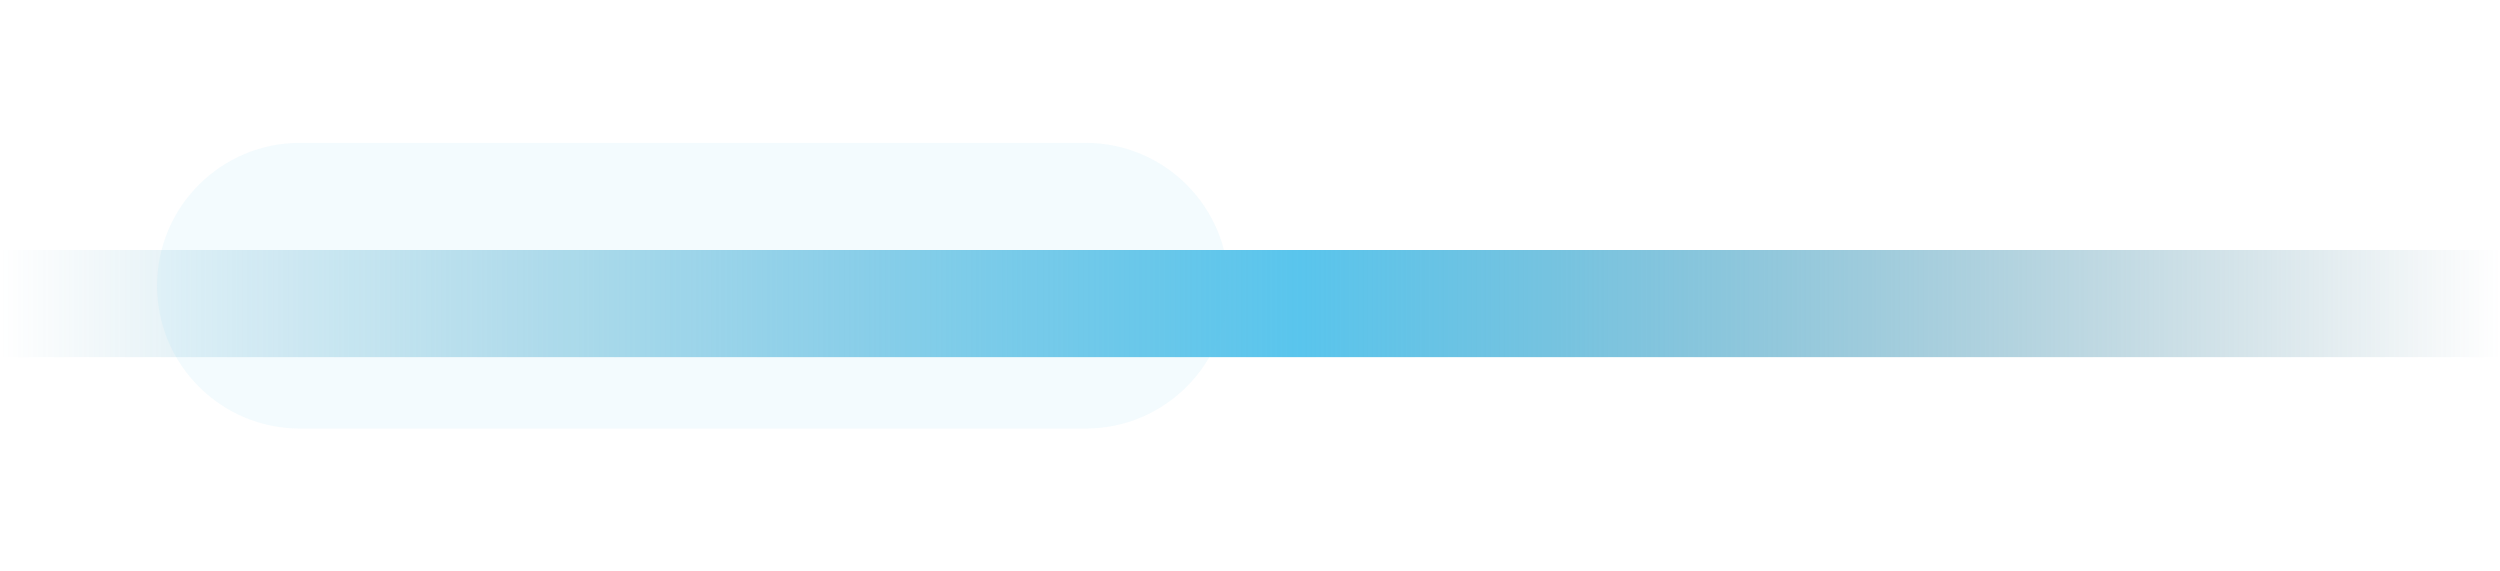
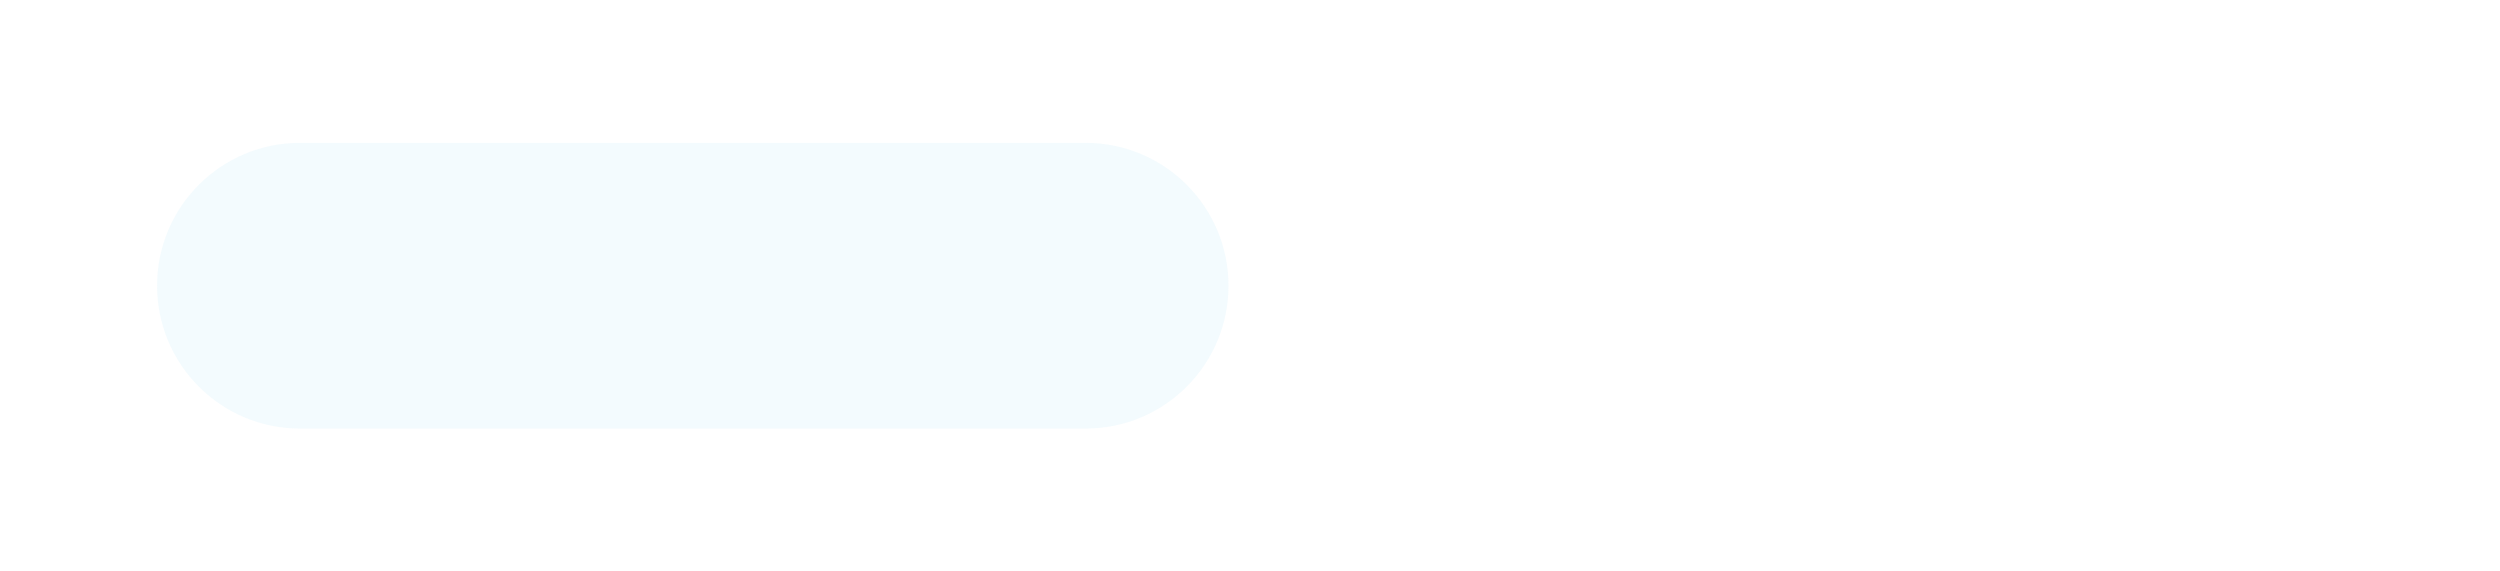
<svg xmlns="http://www.w3.org/2000/svg" width="70" height="16" viewBox="0 0 70 16" fill="none">
-   <rect width="70" height="3" transform="translate(0 7)" fill="url(#paint0_linear_2775_1404)" />
  <g opacity="0.074" filter="url(#filter0_f_2775_1404)">
    <path d="M4.398 8C4.398 5.791 6.188 4 8.398 4H30.398C32.607 4 34.398 5.791 34.398 8C34.398 10.209 32.607 12 30.398 12H8.398C6.188 12 4.398 10.209 4.398 8Z" fill="#59C5ED" />
  </g>
  <defs>
    <filter id="filter0_f_2775_1404" x="0.398" y="0" width="38" height="16" filterUnits="userSpaceOnUse" color-interpolation-filters="sRGB">
      <feFlood flood-opacity="0" result="BackgroundImageFix" />
      <feBlend mode="normal" in="SourceGraphic" in2="BackgroundImageFix" result="shape" />
      <feGaussianBlur stdDeviation="2" result="effect1_foregroundBlur_2775_1404" />
    </filter>
    <linearGradient id="paint0_linear_2775_1404" x1="0" y1="1.5" x2="70" y2="1.5" gradientUnits="userSpaceOnUse">
      <stop stop-color="#469BBA" stop-opacity="0" />
      <stop offset="0.52" stop-color="#59C5ED" />
      <stop offset="1" stop-color="#337087" stop-opacity="0" />
    </linearGradient>
  </defs>
</svg>